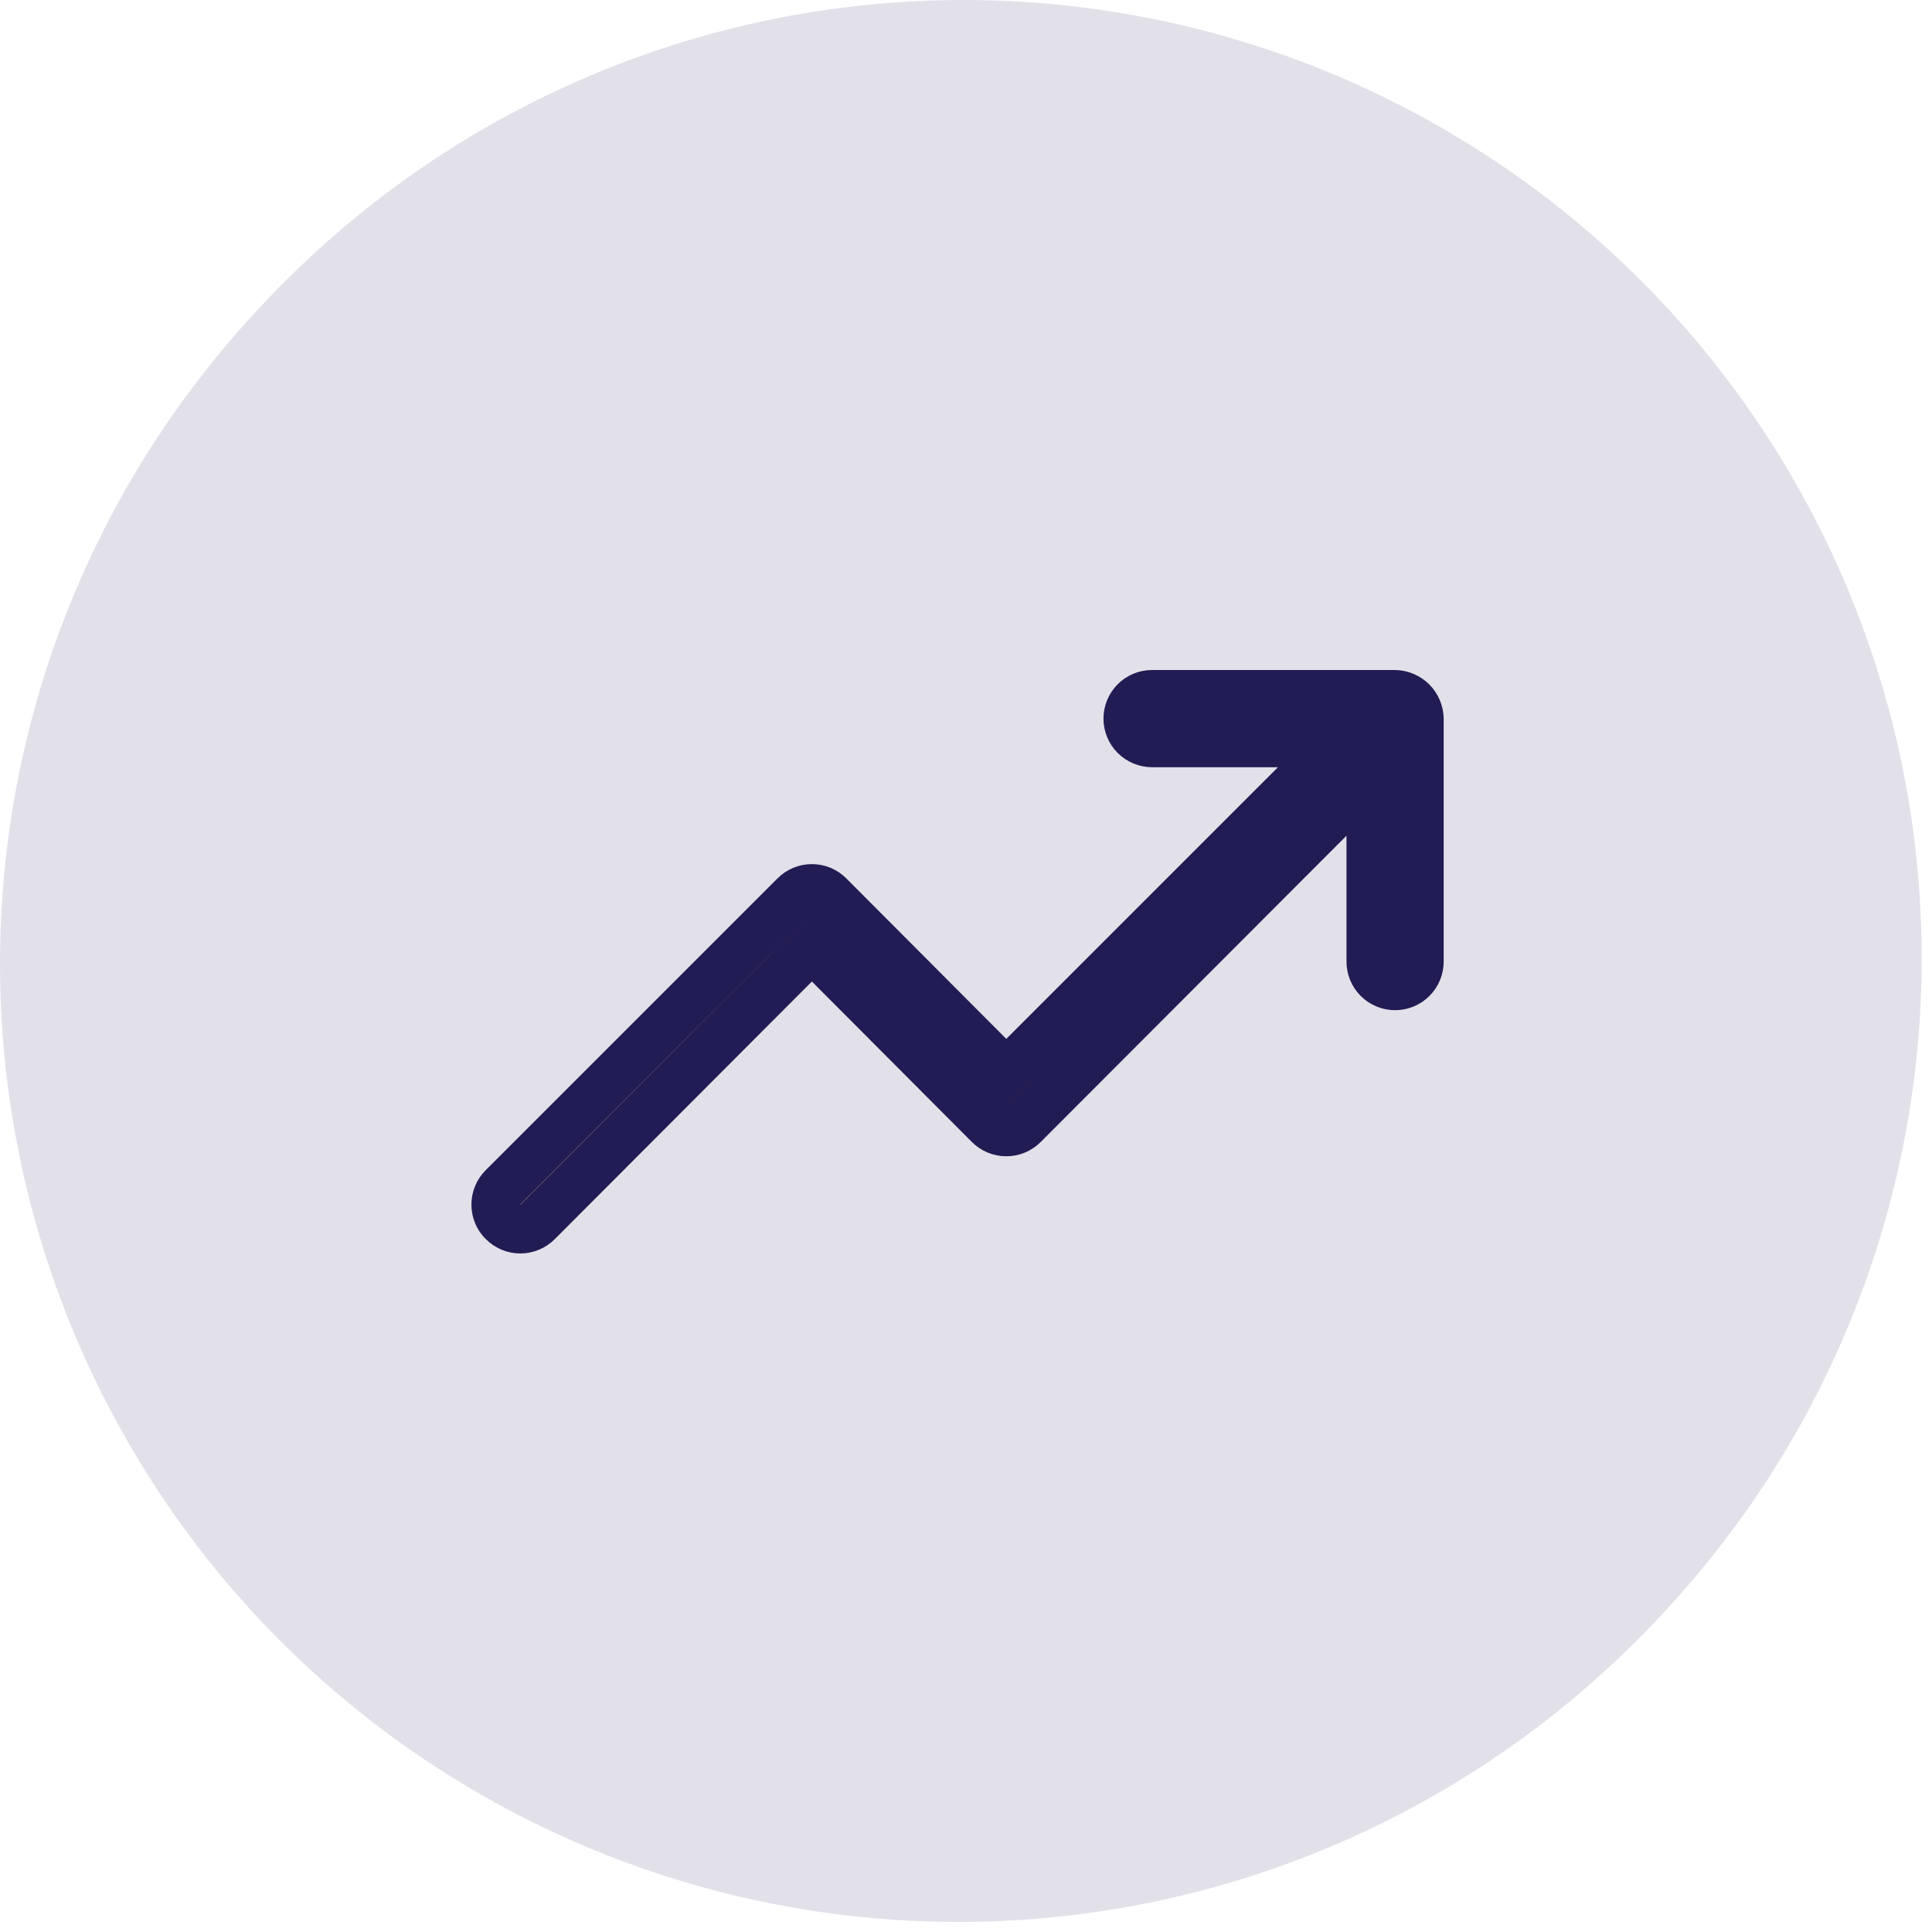
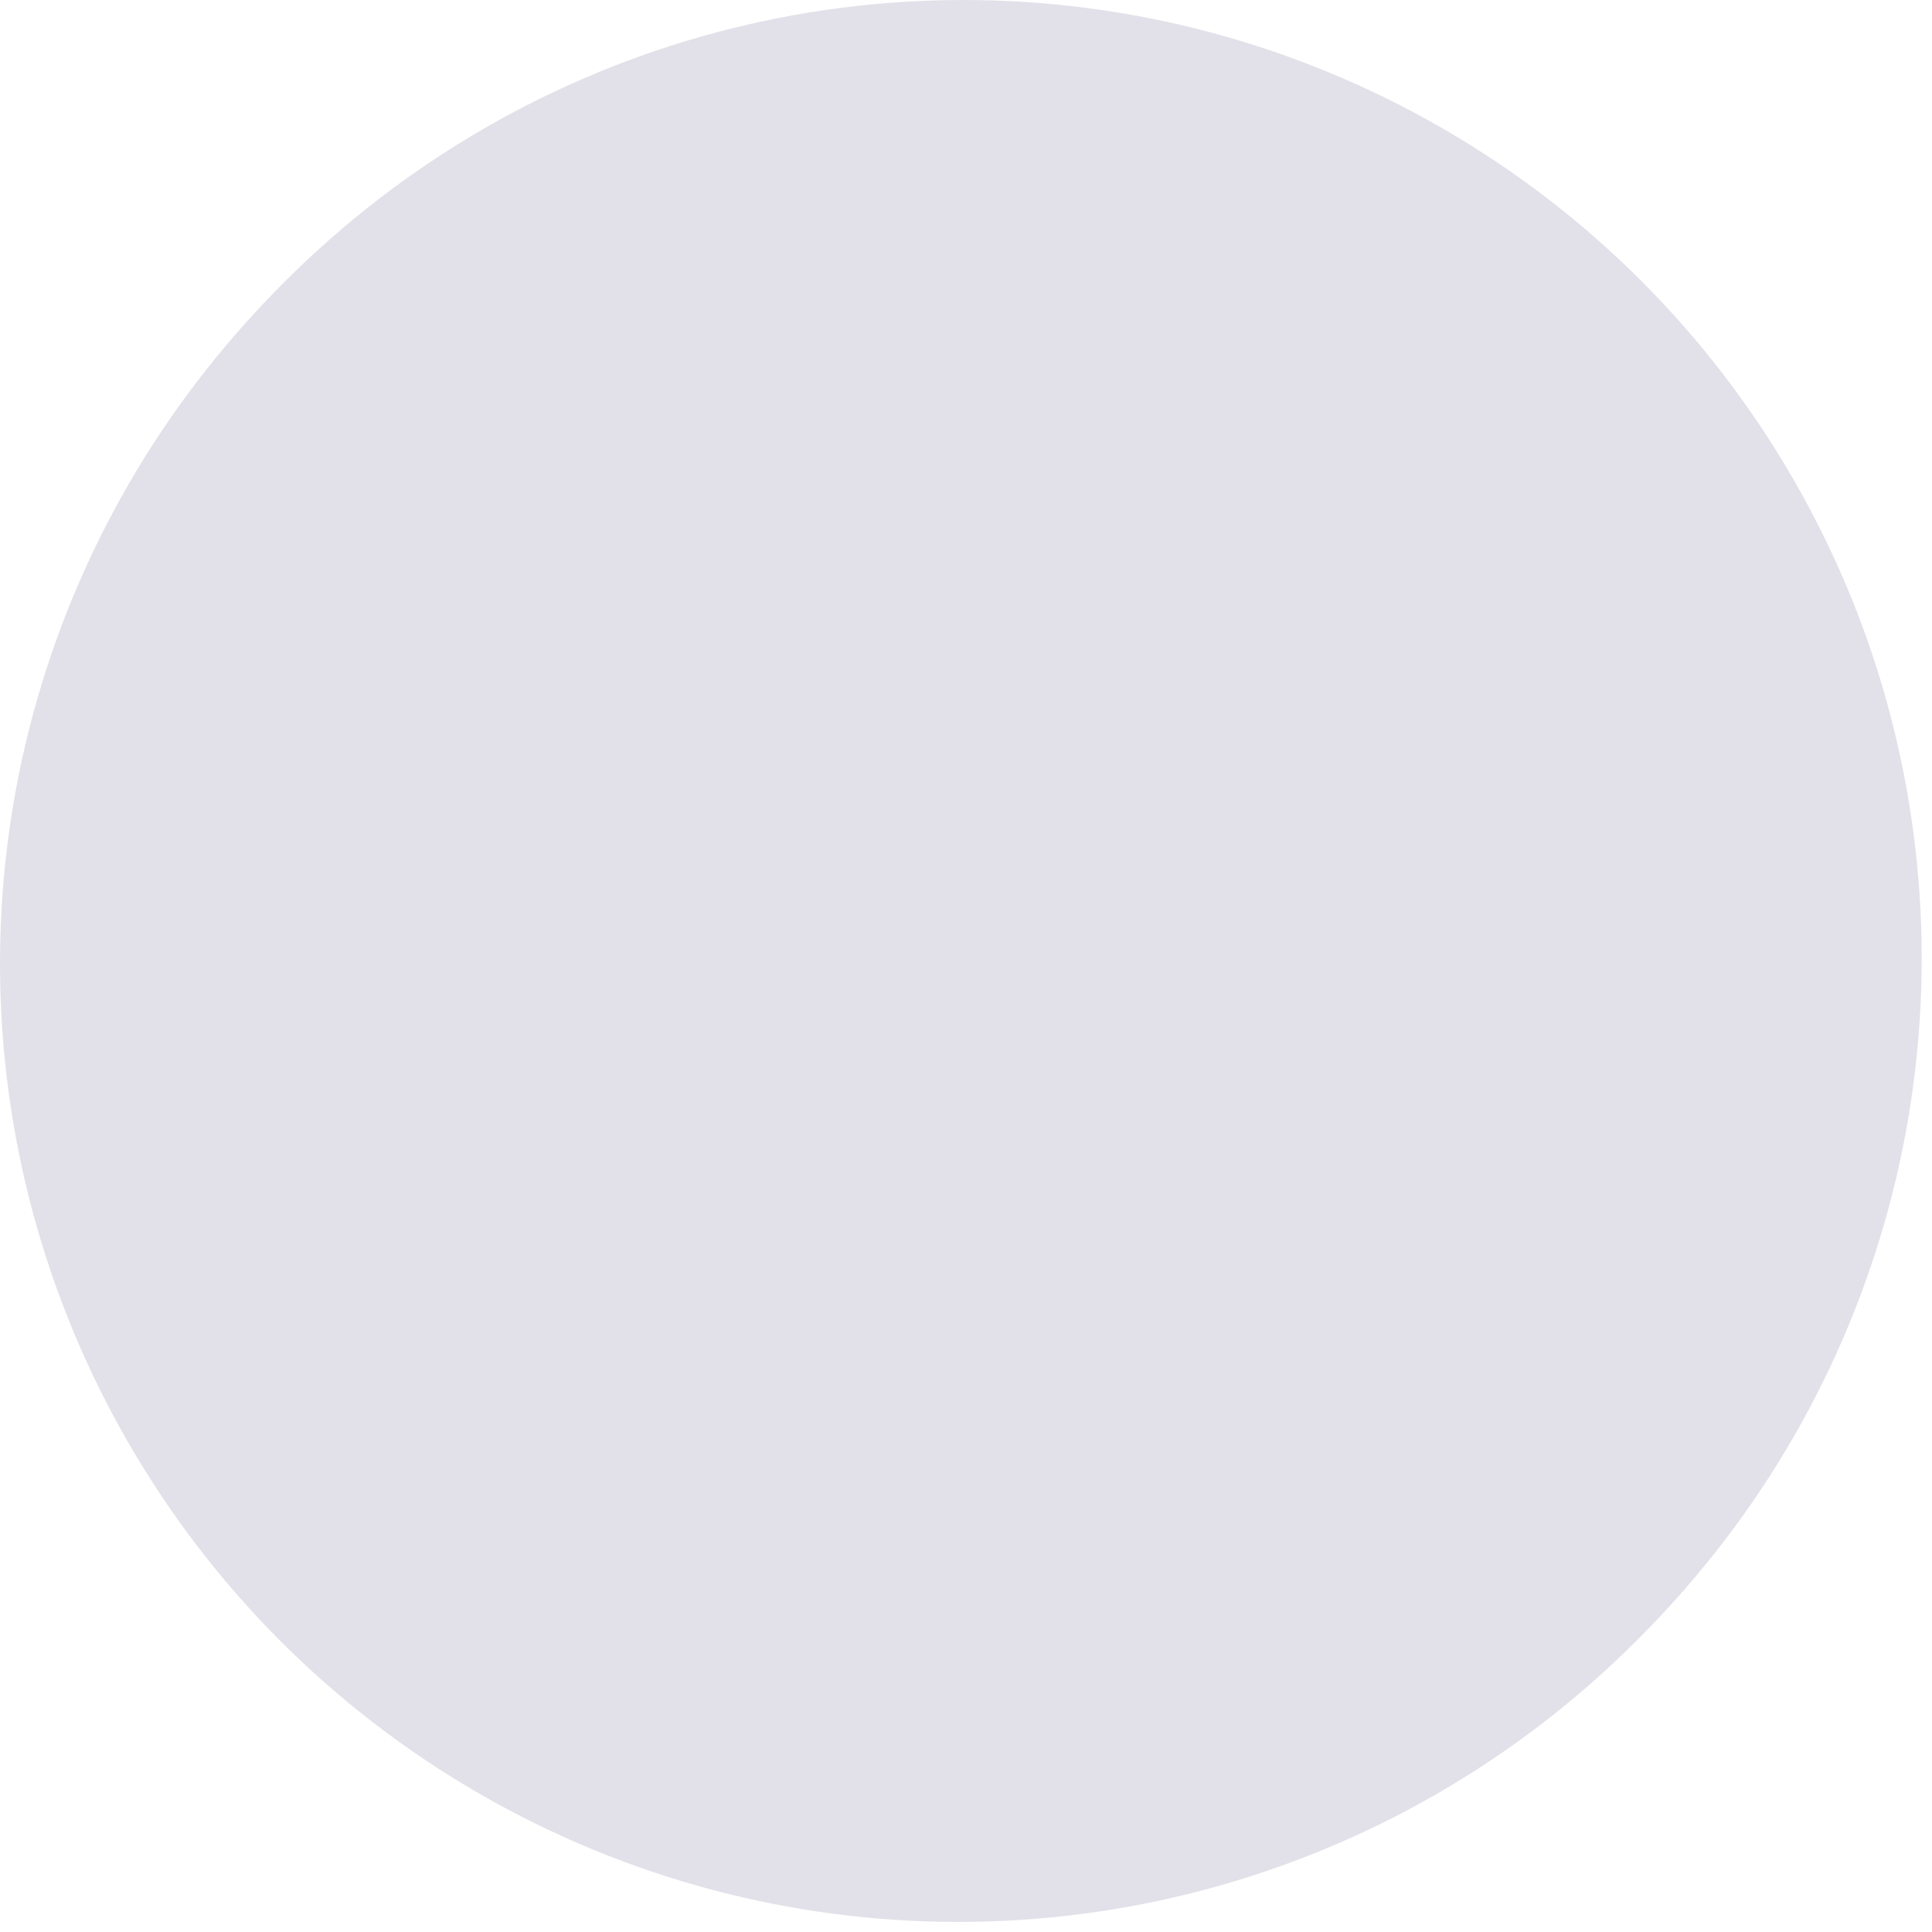
<svg xmlns="http://www.w3.org/2000/svg" fill="none" height="100%" overflow="visible" preserveAspectRatio="none" style="display: block;" viewBox="0 0 75 75" width="100%">
  <g id="icon/accessibility">
    <circle cx="37.4" cy="37.2" fill="#E2E1E9" id="Ellipse 8" r="37.2" />
    <g id="Group">
-       <path d="M37.775 54.903C47.675 54.903 55.7 46.944 55.7 37.126C55.7 27.309 47.675 19.35 37.775 19.35C27.876 19.35 19.85 27.309 19.85 37.126C19.85 46.944 27.876 54.903 37.775 54.903Z" id="Vector" stroke="#221C54" stroke-width="3.346" />
      <path d="M41.36 28.238C41.36 29.181 40.983 30.086 40.31 30.752C39.638 31.419 38.726 31.794 37.775 31.794C36.825 31.794 35.913 31.419 35.24 30.752C34.568 30.086 34.19 29.181 34.19 28.238C34.19 27.296 34.568 26.391 35.24 25.724C35.913 25.058 36.825 24.683 37.775 24.683C38.726 24.683 39.638 25.058 40.31 25.724C40.983 26.391 41.36 27.296 41.36 28.238Z" id="Vector_2" stroke="#221C54" stroke-width="3.346" />
-       <path d="M48.53 33.571C48.53 33.571 42.19 36.238 37.775 36.238C33.36 36.238 27.02 33.571 27.02 33.571M37.775 37.127V39.708M37.775 39.708C37.775 40.731 38.071 41.732 38.628 42.593L43.153 49.57M37.775 39.708C37.776 40.731 37.48 41.732 36.922 42.593L32.398 49.57" id="Vector_3" stroke="#221C54" stroke-linecap="round" stroke-width="3.346" />
+       <path d="M48.53 33.571C48.53 33.571 42.19 36.238 37.775 36.238C33.36 36.238 27.02 33.571 27.02 33.571M37.775 37.127M37.775 39.708C37.775 40.731 38.071 41.732 38.628 42.593L43.153 49.57M37.775 39.708C37.776 40.731 37.48 41.732 36.922 42.593L32.398 49.57" id="Vector_3" stroke="#221C54" stroke-linecap="round" stroke-width="3.346" />
    </g>
    <g id="icon/scale">
      <circle cx="37.2" cy="37.409" fill="#E2E1E9" id="Ellipse 10" r="37.2" />
-       <path d="M44.723 26.953H54.145L54.237 26.959C54.328 26.969 54.418 26.992 54.504 27.028L54.511 27.032C54.742 27.128 54.925 27.31 55.021 27.541L55.024 27.548C55.06 27.633 55.084 27.724 55.094 27.815L55.1 27.908V37.329C55.1 37.579 55.001 37.819 54.824 37.996C54.647 38.172 54.407 38.272 54.157 38.272C53.907 38.272 53.667 38.173 53.49 37.996C53.313 37.819 53.214 37.579 53.214 37.329V30.163L51.602 31.776L39.736 43.662L39.734 43.664C39.646 43.752 39.541 43.823 39.426 43.871C39.312 43.919 39.188 43.943 39.064 43.943C38.94 43.943 38.816 43.919 38.701 43.871C38.586 43.823 38.482 43.752 38.394 43.664L38.392 43.662L32.185 37.436L31.518 36.767L30.85 37.436L20.87 47.435L20.868 47.437C20.78 47.525 20.676 47.595 20.561 47.643C20.446 47.691 20.322 47.716 20.198 47.716C20.073 47.716 19.95 47.691 19.835 47.643C19.721 47.595 19.616 47.526 19.528 47.437L19.523 47.431L19.46 47.363C19.4 47.291 19.352 47.211 19.316 47.125C19.268 47.01 19.244 46.887 19.244 46.762C19.244 46.638 19.268 46.514 19.316 46.399C19.364 46.284 19.435 46.18 19.523 46.092L19.525 46.09L30.845 34.77L30.847 34.767C30.935 34.679 31.04 34.608 31.155 34.56C31.27 34.512 31.393 34.488 31.517 34.488C31.642 34.488 31.765 34.512 31.881 34.56C31.995 34.608 32.099 34.679 32.187 34.767L32.189 34.769L38.396 40.995L39.063 41.664L51.887 28.84H44.723C44.473 28.839 44.233 28.74 44.056 28.563C43.879 28.386 43.78 28.146 43.78 27.896C43.78 27.646 43.88 27.406 44.056 27.229C44.233 27.052 44.473 26.953 44.723 26.953Z" fill="#929090" id="Vector_4" stroke="#221C54" stroke-width="1.887" />
    </g>
  </g>
</svg>